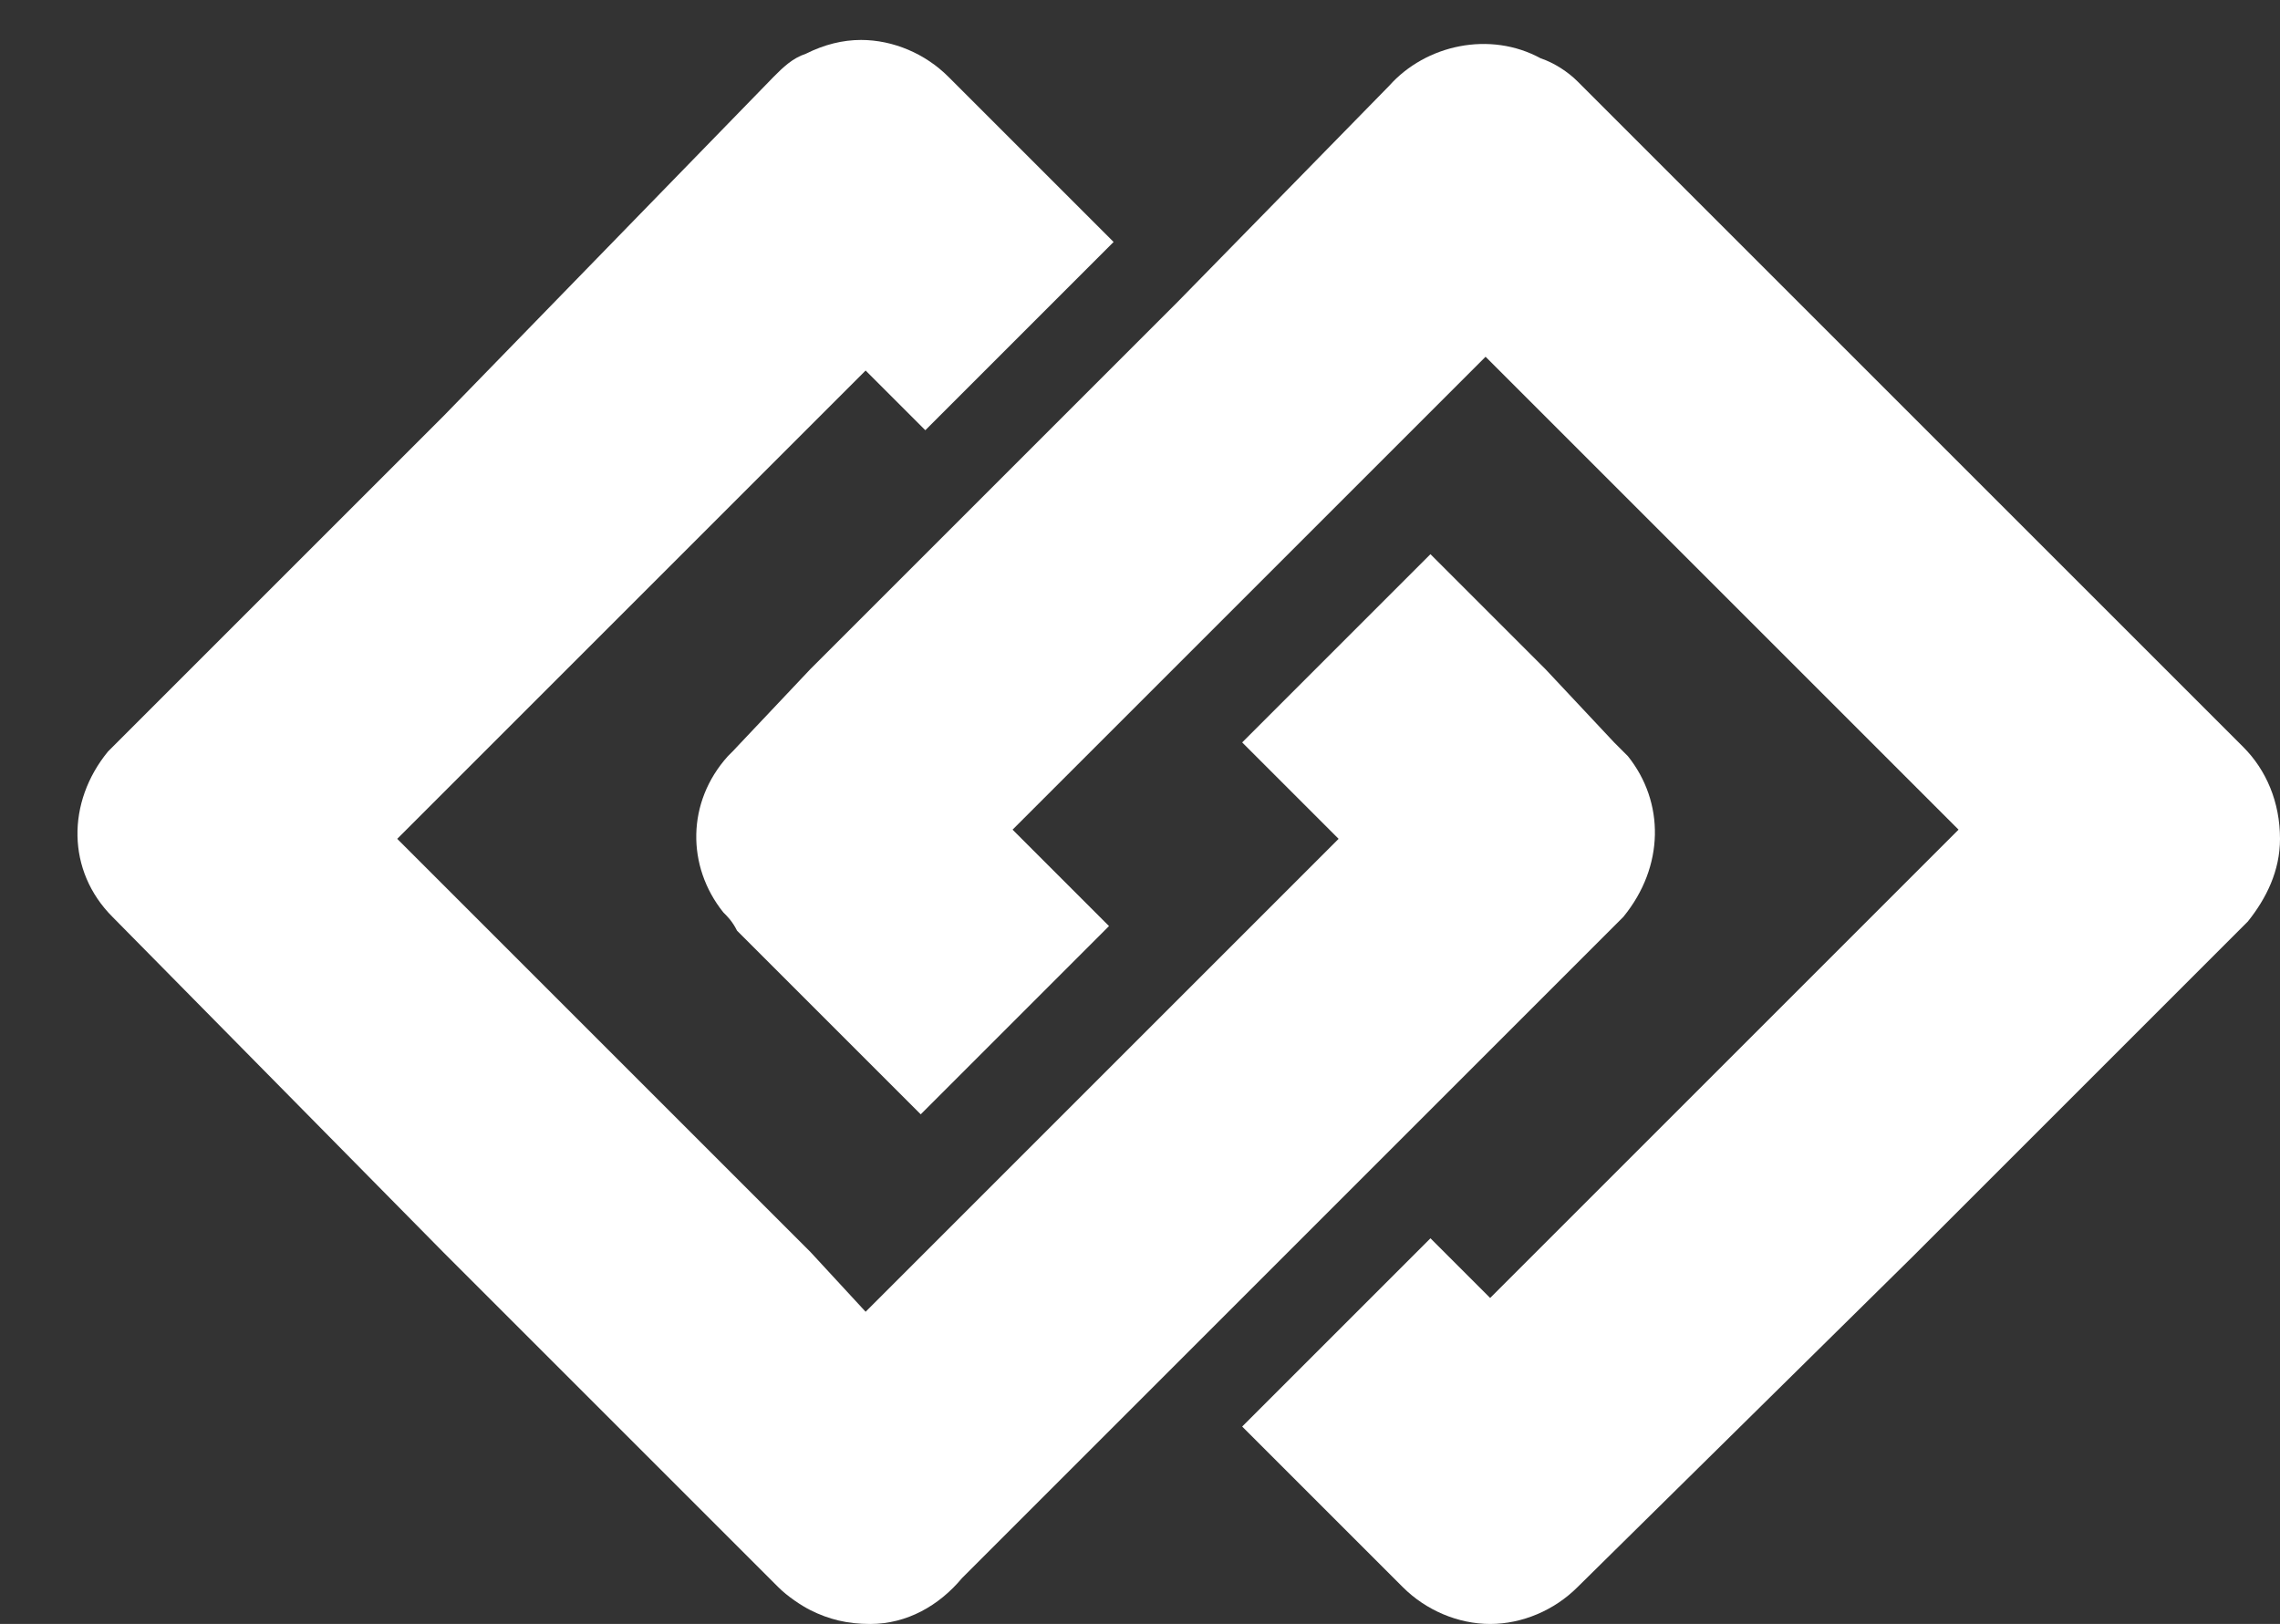
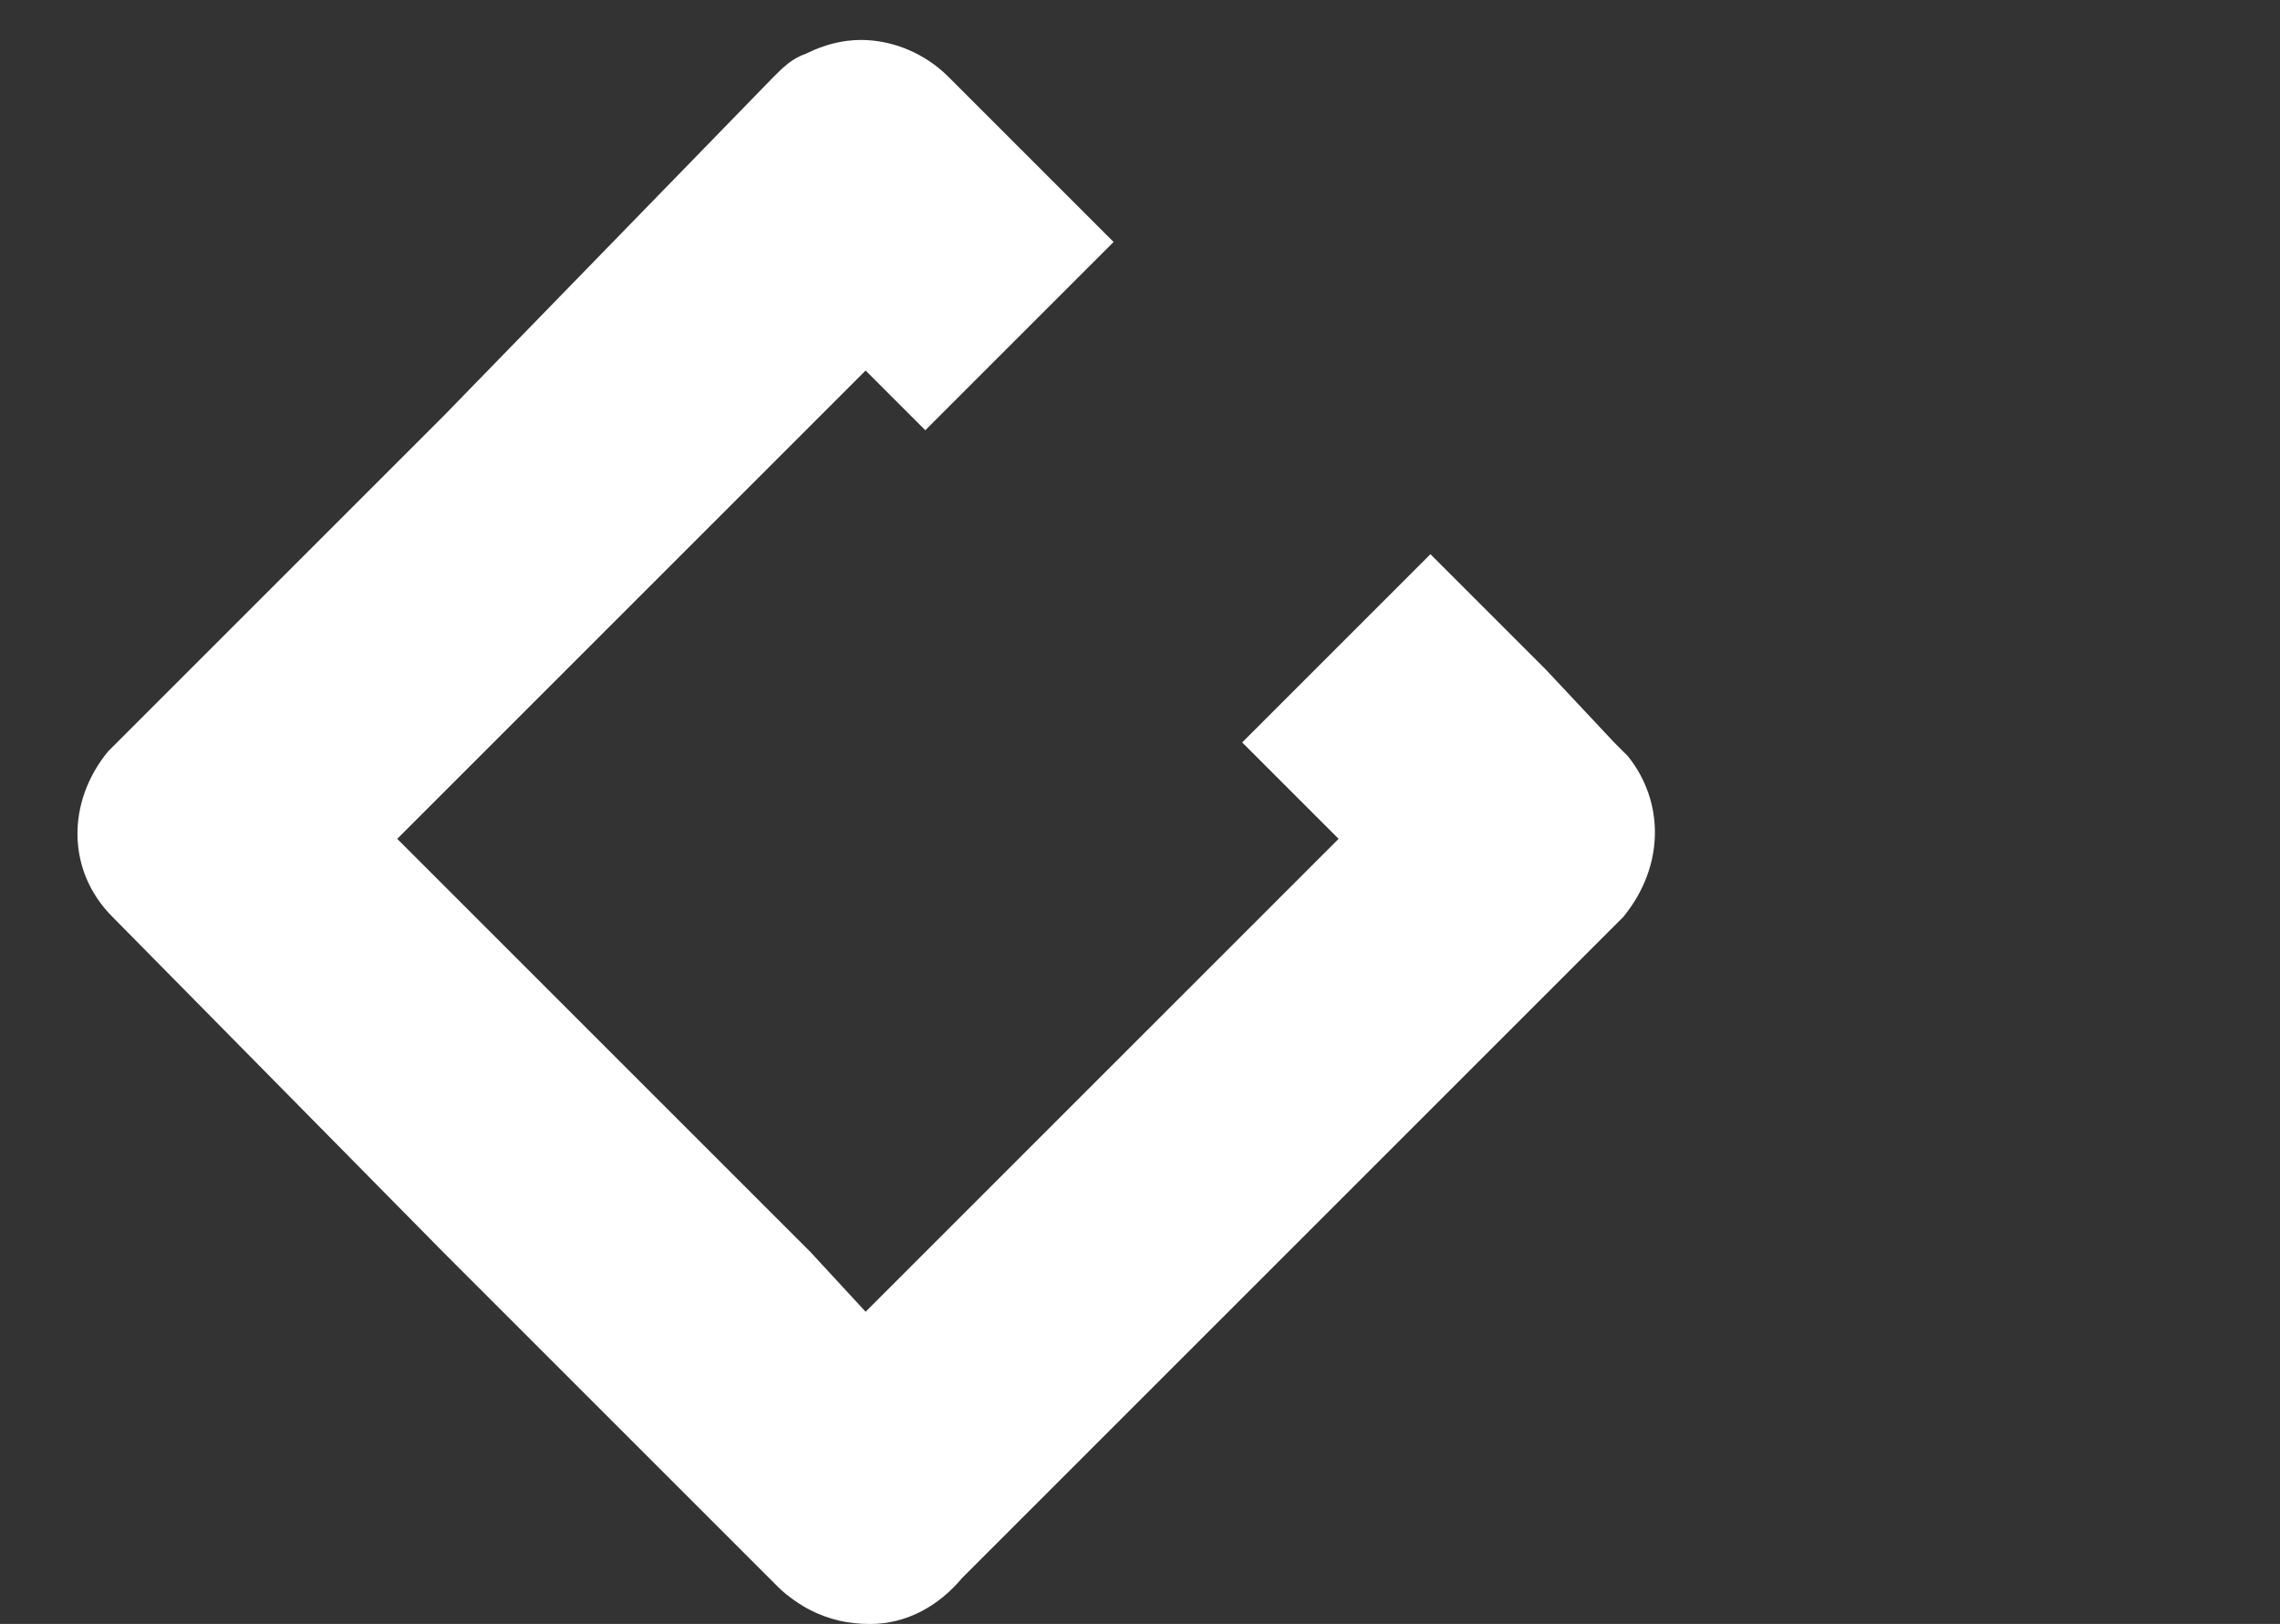
<svg xmlns="http://www.w3.org/2000/svg" version="1.1" id="Layer_1" x="0px" y="0px" viewBox="0 0 49.65 35.37" style="enable-background:new 0 0 49.65 35.37;" xml:space="preserve">
  <rect x="0" y="0" width="49.65" height="35.37" fill="#333333" stroke="none" />
  <style type="text/css">
	.st0{fill:#FFFFFF;}
</style>
  <g>
-     <path class="st0" d="M48.85,16.27L48.85,16.27l-7.2-7.2l-7.2-7.2l-0.1-0.1c-0.2-0.2-0.5-0.4-0.8-0.5c-1.1-0.6-2.5-0.3-3.3,0.6   l-4.6,4.7l-8,8l-1.7,1.8l-0.1,0.1c-0.9,1-0.9,2.4-0.1,3.4c0.1,0.1,0.2,0.2,0.3,0.4l1.5,1.5l2.5,2.5l4.1-4.1l-2.1-2.1l3.5-3.5   l6.8-6.8l1.3,1.3l8,8l1,1l-1,1l-8,8l-1.2,1.2l-1.3-1.3l-4.1,4.1l3.5,3.5l0,0c0.5,0.5,1.2,0.8,1.9,0.8c0.7,0,1.4-0.3,1.9-0.8l0,0   l7.3-7.2l7.2-7.2l0,0l0.1-0.1l0,0c0.4-0.5,0.7-1.1,0.7-1.8C49.65,17.47,49.35,16.77,48.85,16.27z" />
    <path class="st0" d="M35.35,19.97L35.35,19.97c0.9-1.1,0.9-2.5,0.1-3.5c-0.1-0.1-0.2-0.2-0.3-0.3l-1.5-1.6l-2.5-2.5l-4.1,4.1   l2.1,2.1l-3.5,3.5l-6.8,6.8l-1.2-1.3l-8-8l-1-1l1-1l8-8l1.2-1.2l1.3,1.3l4.1-4.1l-3.6-3.6l0,0c-0.5-0.5-1.2-0.8-1.9-0.8   c-0.4,0-0.8,0.1-1.2,0.3c-0.3,0.1-0.5,0.3-0.7,0.5l0,0l-7.2,7.4l-7.2,7.2l0,0l-0.1,0.1l0,0c-0.9,1.1-0.9,2.6,0.1,3.6l0,0l7.2,7.3   l7.2,7.2l0.1,0.1c0.2,0.2,0.5,0.4,0.7,0.5c0.4,0.2,0.8,0.3,1.3,0.3c0.8,0,1.5-0.4,2-1l4.7-4.7l8-8L35.35,19.97z" />
  </g>
</svg>